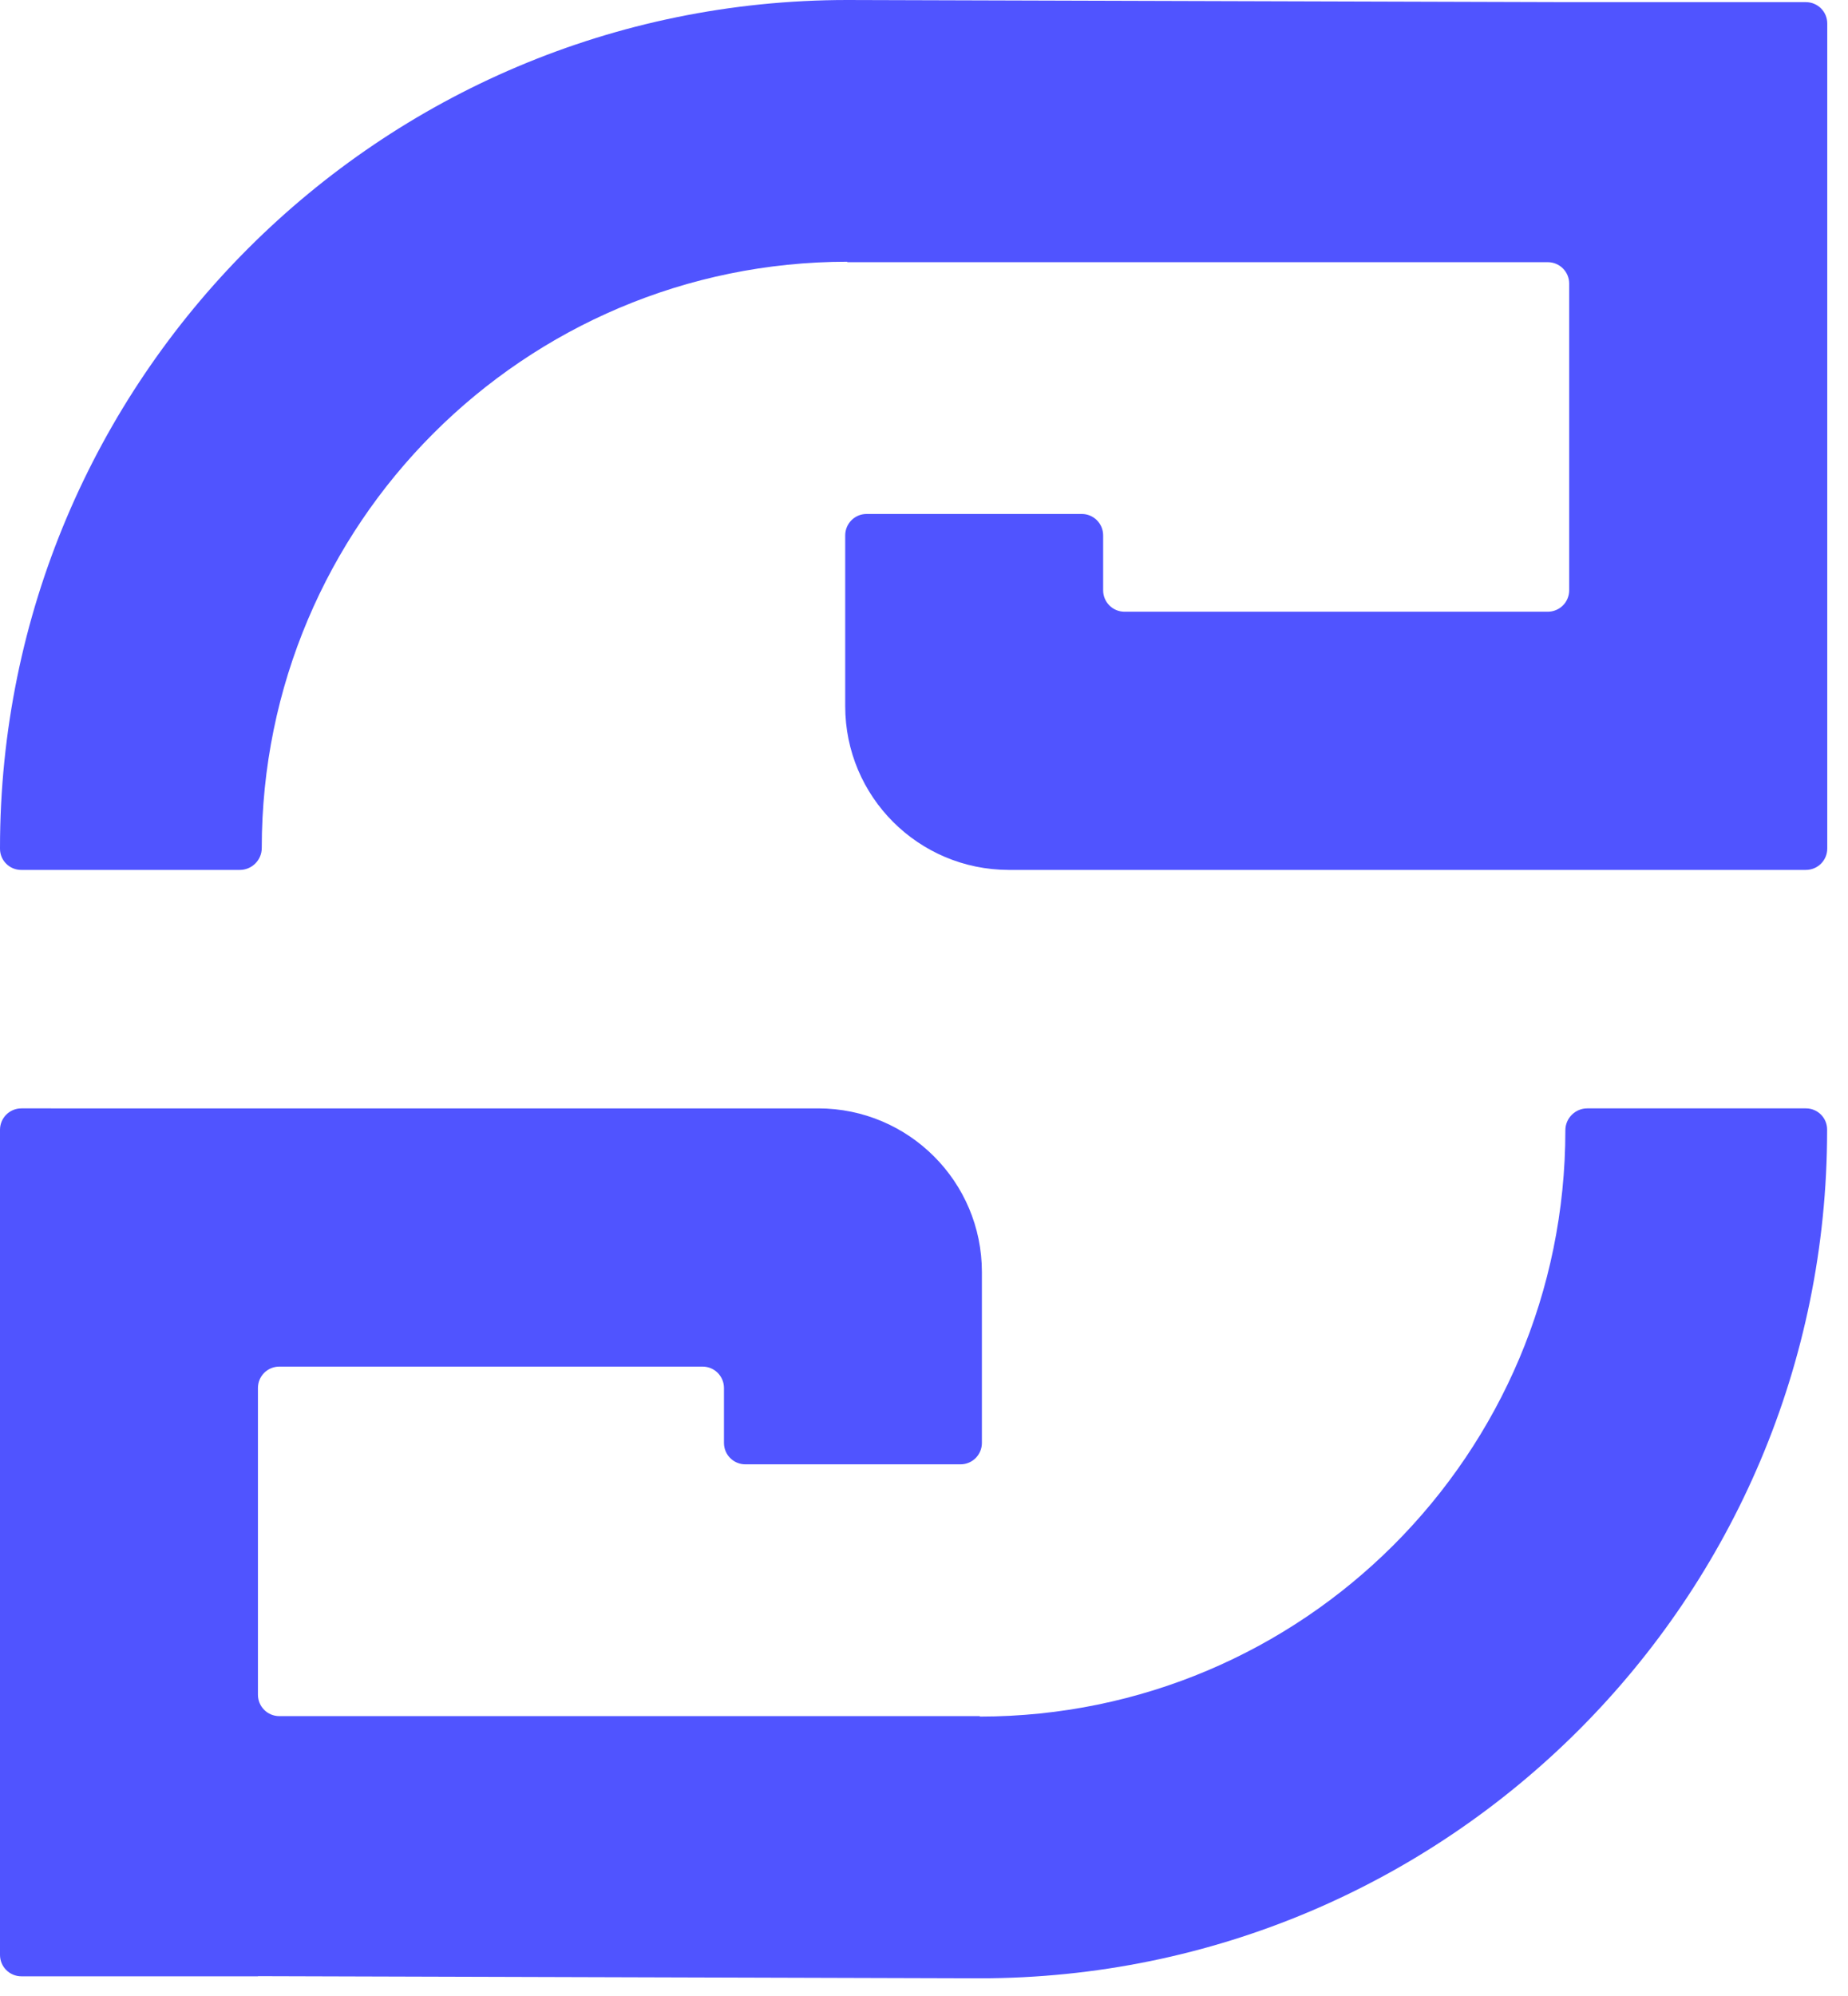
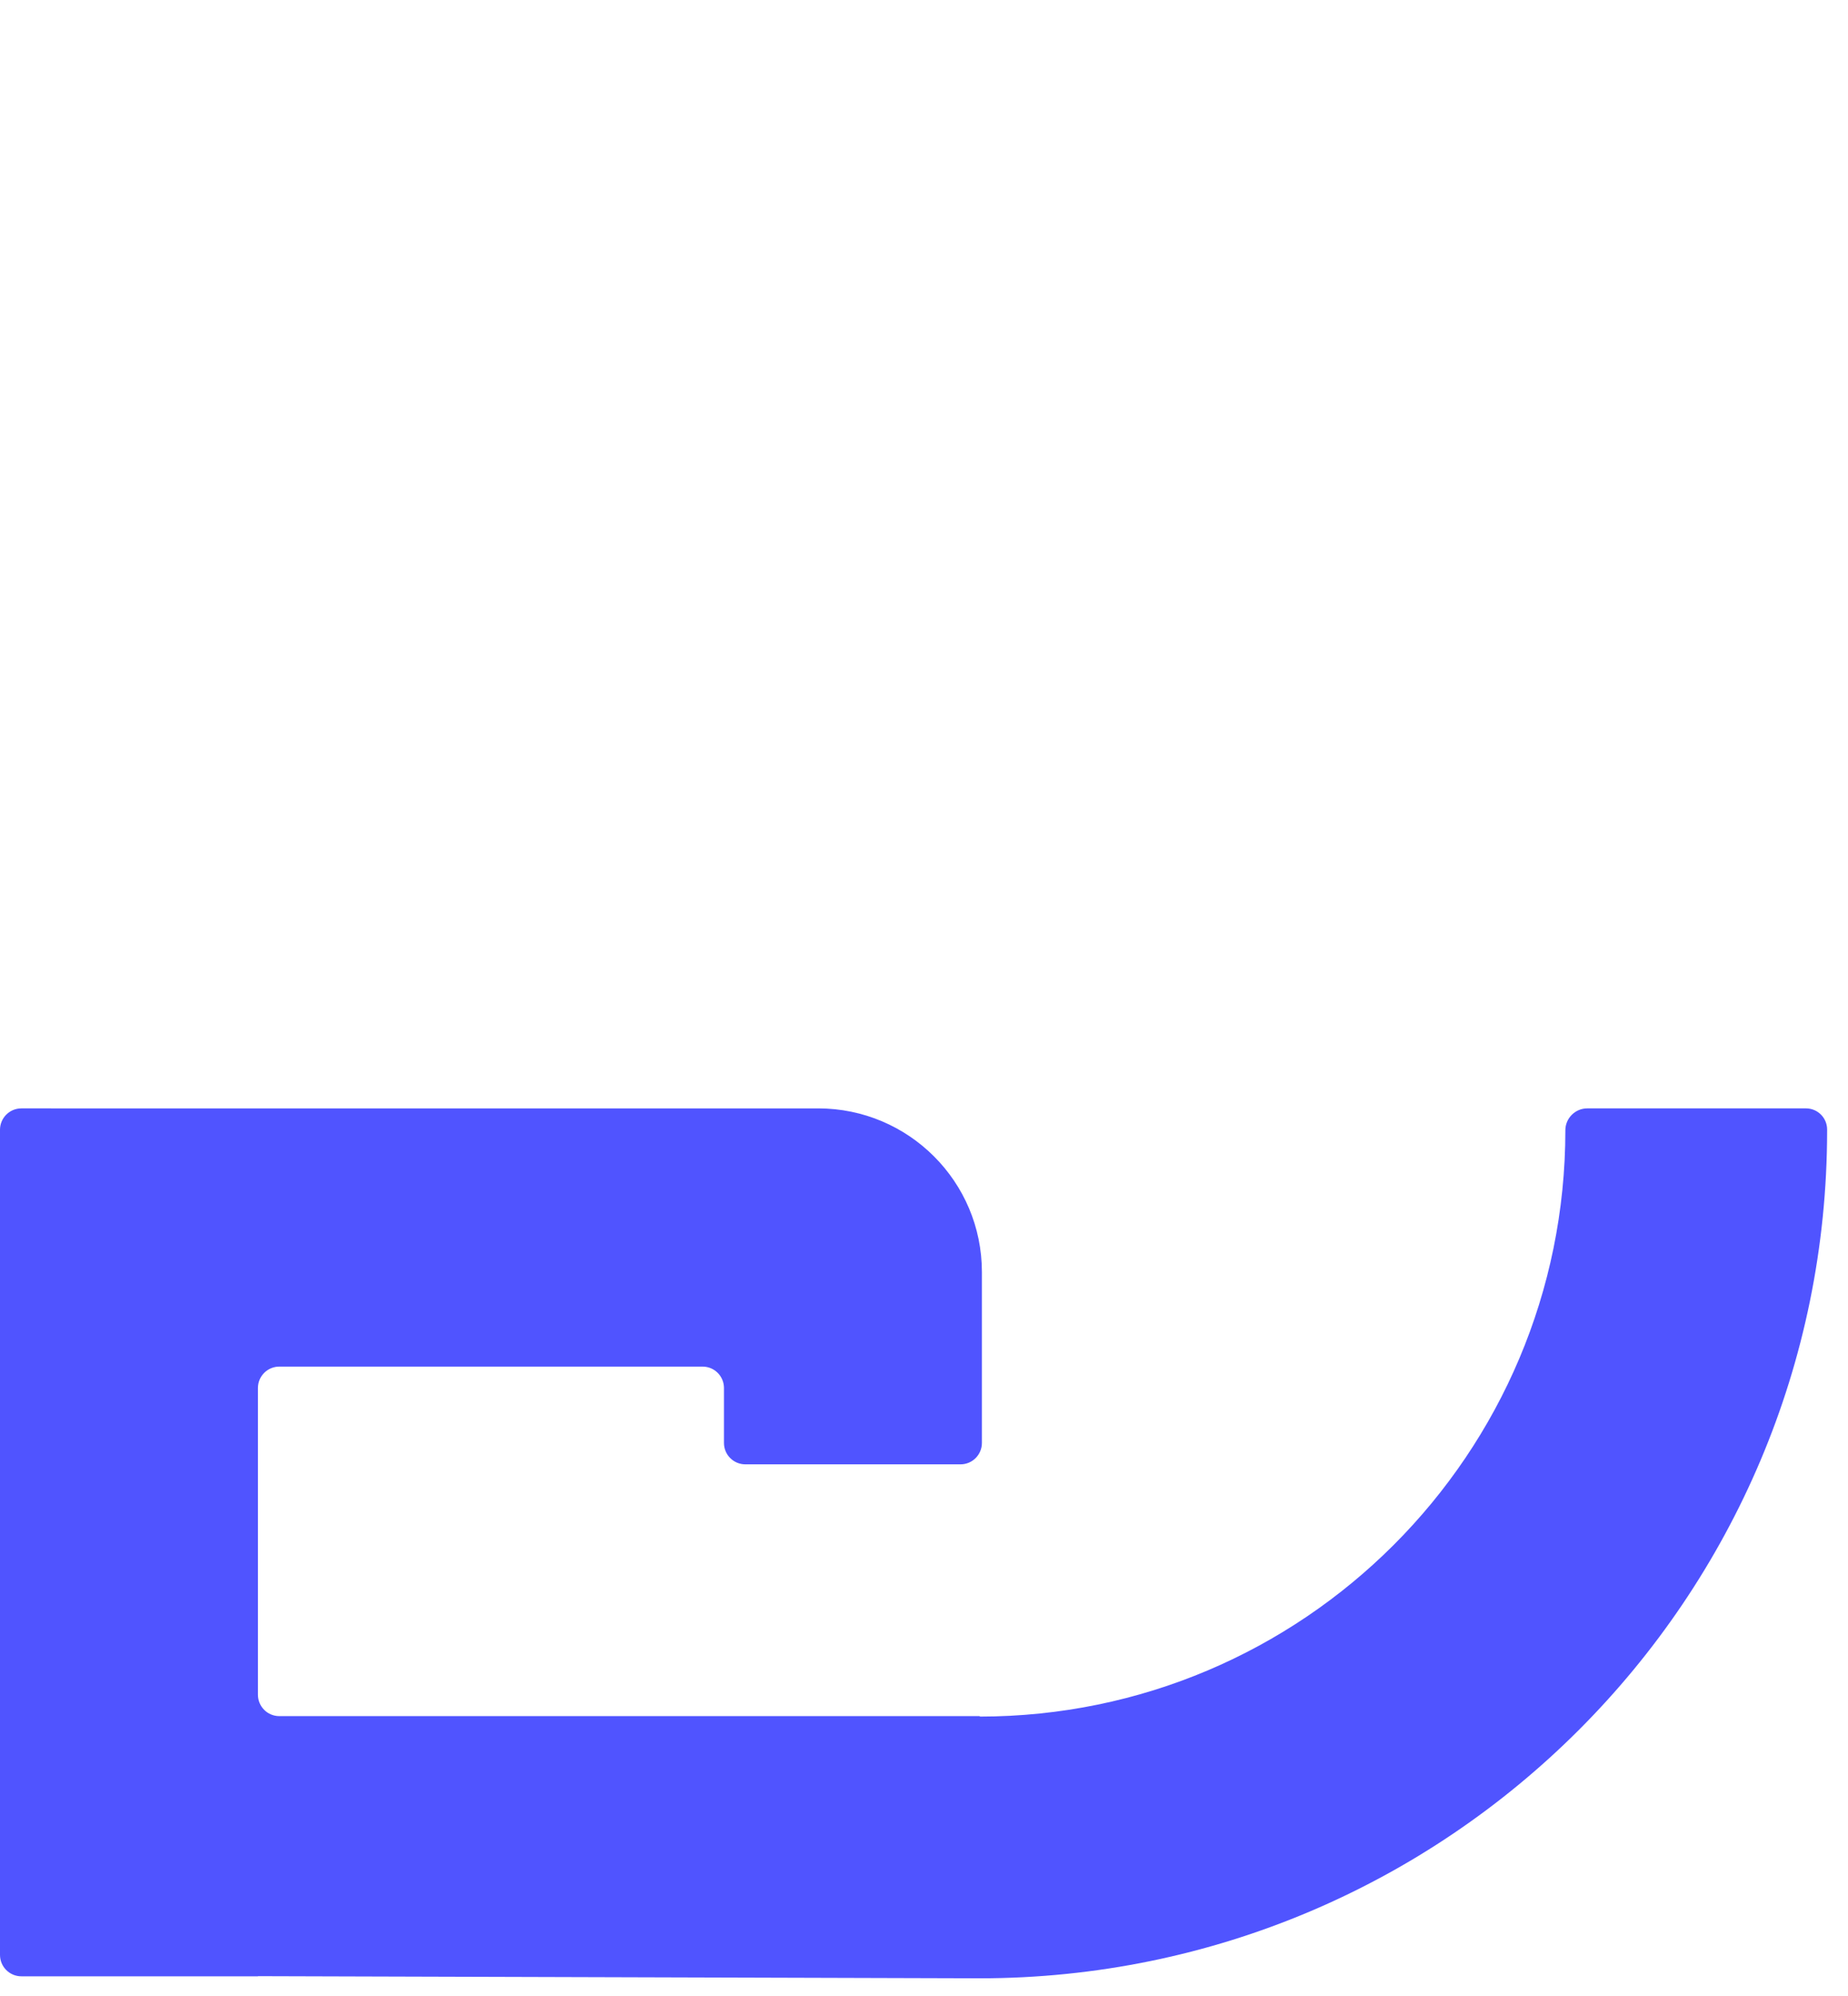
<svg xmlns="http://www.w3.org/2000/svg" viewBox="0 0 120.866 130.496" id="Layer_2" style="max-height: 500px" width="120.866" height="130.496">
  <defs>
    <style>.cls-1{fill:#111827;}.cls-2{fill:#5054ff;}</style>
  </defs>
  <g id="Layer_1-2">
    <path d="M184.2,100.71c-5.98,0-11.2-.91-15.63-2.74s-7.9-4.56-10.37-8.18c-2.48-3.62-3.78-8.11-3.91-13.46h15.16c.2,2.46.93,4.53,2.19,6.21,1.26,1.68,2.96,2.93,5.09,3.77,2.13.83,4.57,1.25,7.33,1.25s4.98-.38,6.96-1.15c1.98-.77,3.51-1.84,4.59-3.22,1.08-1.38,1.62-2.98,1.62-4.81,0-1.66-.49-3.06-1.47-4.19-.98-1.13-2.41-2.09-4.29-2.89-1.88-.8-4.16-1.51-6.86-2.14l-8.13-2c-6.25-1.49-11.19-3.88-14.81-7.15-3.62-3.27-5.44-7.66-5.44-13.14,0-4.49,1.22-8.42,3.67-11.79,2.44-3.37,5.78-6,10.02-7.88,4.24-1.88,9.07-2.82,14.49-2.82s10.33.95,14.44,2.84,7.31,4.52,9.62,7.88c2.31,3.36,3.5,7.23,3.57,11.62h-15.11c-.27-2.89-1.5-5.15-3.72-6.78-2.21-1.63-5.19-2.44-8.95-2.44-2.53,0-4.68.36-6.46,1.07-1.78.72-3.13,1.7-4.06,2.97-.93,1.26-1.4,2.71-1.4,4.34,0,1.73.53,3.18,1.59,4.36,1.06,1.18,2.49,2.14,4.26,2.89,1.78.75,3.73,1.37,5.86,1.87l6.63,1.65c3.22.73,6.2,1.7,8.93,2.92,2.73,1.22,5.09,2.7,7.11,4.46,2.01,1.76,3.57,3.83,4.66,6.21,1.1,2.38,1.65,5.11,1.65,8.2,0,4.56-1.14,8.5-3.42,11.84-2.28,3.34-5.56,5.92-9.85,7.73-4.29,1.81-9.47,2.72-15.56,2.72Z" class="cls-1" />
    <path d="M255.66,75.98v-32.06h15.41v55.75h-14.81v-10.12h-.6c-1.26,3.23-3.34,5.84-6.23,7.86-2.89,2.01-6.43,3-10.62,2.97-3.72,0-7.01-.84-9.85-2.52-2.84-1.68-5.05-4.08-6.63-7.2-1.58-3.13-2.37-6.87-2.37-11.22v-35.51h15.41v32.81c0,3.26.88,5.84,2.64,7.75,1.76,1.91,4.1,2.85,7.03,2.82,1.86,0,3.59-.42,5.19-1.27,1.6-.85,2.9-2.12,3.91-3.81,1.01-1.69,1.52-3.77,1.52-6.23Z" class="cls-1" />
-     <path d="M280.14,120.51V43.91h15.16v9.42h.7c.7-1.53,1.7-3.07,2.99-4.64,1.3-1.56,2.99-2.87,5.09-3.92,2.09-1.05,4.69-1.57,7.78-1.57,4.09,0,7.84,1.06,11.24,3.17,3.41,2.11,6.14,5.29,8.2,9.55,2.06,4.26,3.09,9.57,3.09,15.96s-1,11.41-2.99,15.68c-1.99,4.27-4.7,7.51-8.1,9.7-3.41,2.19-7.24,3.29-11.49,3.29-2.99,0-5.54-.5-7.63-1.49-2.09-1-3.8-2.25-5.11-3.77-1.31-1.51-2.34-3.03-3.07-4.56h-.45v29.77h-15.41ZM306.92,88.3c2.53,0,4.65-.7,6.38-2.09,1.73-1.4,3.04-3.33,3.94-5.81.9-2.48,1.35-5.33,1.35-8.55s-.44-6.06-1.32-8.5-2.19-4.36-3.91-5.76c-1.73-1.4-3.87-2.09-6.43-2.09s-4.61.67-6.36,2.02c-1.75,1.35-3.08,3.24-3.99,5.68-.92,2.44-1.37,5.33-1.37,8.65s.47,6.17,1.4,8.63c.93,2.46,2.27,4.38,4.01,5.76,1.75,1.38,3.85,2.07,6.31,2.07Z" class="cls-1" />
-     <path d="M341.18,99.66v-55.75h14.91v9.77h.6c1.03-3.46,2.74-6.08,5.14-7.85,2.39-1.78,5.14-2.67,8.23-2.67.8,0,1.64.04,2.52.13.88.08,1.67.22,2.37.42v13.66c-.73-.23-1.74-.42-3.02-.57-1.28-.15-2.47-.22-3.57-.22-2.23,0-4.24.49-6.03,1.47-1.79.98-3.2,2.34-4.21,4.09-1.01,1.74-1.52,3.75-1.52,6.01v31.52h-15.41Z" class="cls-1" />
-     <path d="M393.89,100.71c-3.52,0-6.69-.62-9.5-1.87-2.81-1.25-5.01-3.1-6.61-5.56-1.6-2.46-2.39-5.52-2.39-9.18,0-3.12.56-5.72,1.7-7.8,1.13-2.08,2.68-3.77,4.64-5.06,1.96-1.3,4.19-2.28,6.68-2.94,2.49-.66,5.14-1.13,7.93-1.4,3.22-.3,5.82-.6,7.78-.9,1.96-.3,3.4-.76,4.31-1.37.91-.62,1.37-1.5,1.37-2.67v-.25c0-2.29-.72-4.07-2.17-5.34-1.45-1.26-3.48-1.89-6.11-1.89-2.76,0-4.96.61-6.61,1.82-1.65,1.22-2.73,2.75-3.27,4.61l-14.31-1.15c.73-3.39,2.16-6.32,4.29-8.8,2.13-2.48,4.88-4.39,8.25-5.73,3.37-1.35,7.29-2.02,11.74-2.02,3.09,0,6.05.37,8.88,1.1,2.83.73,5.34,1.85,7.55,3.37,2.21,1.51,3.96,3.47,5.26,5.86,1.3,2.39,1.94,5.24,1.94,8.53v37.6h-14.71v-7.78h-.4c-.9,1.76-2.09,3.3-3.59,4.61-1.5,1.31-3.29,2.34-5.39,3.09-2.09.75-4.52,1.12-7.28,1.12ZM398.33,90.04c2.26,0,4.26-.46,6.01-1.37,1.75-.91,3.11-2.14,4.09-3.69.98-1.55,1.47-3.28,1.47-5.21v-5.93c-.47.3-1.12.58-1.97.85-.85.27-1.79.5-2.82.7-1.03.2-2.06.37-3.09.52-1.03.15-1.96.29-2.79.42-1.83.27-3.42.69-4.79,1.27-1.36.58-2.42,1.36-3.17,2.34-.75.98-1.12,2.2-1.12,3.66,0,2.09.76,3.69,2.29,4.79,1.53,1.1,3.49,1.65,5.88,1.65Z" class="cls-1" />
    <path d="M434.53,99.66V25.36h29.72c5.45,0,10.01.82,13.66,2.44,3.66,1.63,6.41,3.87,8.25,6.73,1.85,2.86,2.77,6.15,2.77,9.87,0,2.89-.59,5.44-1.77,7.63-1.18,2.2-2.78,3.99-4.79,5.39-2.01,1.4-4.31,2.38-6.91,2.94v.75c2.83.13,5.48.93,7.98,2.39,2.49,1.46,4.51,3.52,6.06,6.16,1.54,2.64,2.32,5.79,2.32,9.45,0,3.92-.97,7.44-2.92,10.55-1.94,3.11-4.81,5.55-8.6,7.33-3.79,1.78-8.48,2.67-14.06,2.67h-31.71ZM450.19,56.48h11.67c2.16,0,4.08-.38,5.76-1.15,1.68-.77,3-1.85,3.96-3.27.96-1.41,1.45-3.1,1.45-5.06,0-2.66-.94-4.81-2.82-6.46-1.88-1.65-4.56-2.47-8.05-2.47h-11.97v18.4ZM450.19,86.85h12.87c4.35,0,7.54-.85,9.55-2.54,2.01-1.69,3.02-3.94,3.02-6.73,0-2.06-.49-3.88-1.47-5.46-.98-1.58-2.39-2.82-4.21-3.72-1.83-.9-4.01-1.35-6.53-1.35h-13.21v19.8Z" class="cls-2" />
    <path d="M498.41,99.66v-55.75h14.91v9.77h.6c1.03-3.46,2.74-6.08,5.14-7.85,2.39-1.78,5.14-2.67,8.23-2.67.8,0,1.64.04,2.52.13.88.08,1.67.22,2.37.42v13.66c-.73-.23-1.74-.42-3.02-.57-1.28-.15-2.47-.22-3.57-.22-2.23,0-4.24.49-6.04,1.47-1.79.98-3.2,2.34-4.21,4.09-1.02,1.74-1.52,3.75-1.52,6.01v31.52h-15.41Z" class="cls-2" />
    <path d="M559.3,100.76c-5.62,0-10.48-1.2-14.59-3.61-4.11-2.41-7.27-5.77-9.47-10.07-2.21-4.3-3.32-9.32-3.32-15.03s1.1-10.83,3.32-15.14c2.21-4.3,5.37-7.66,9.47-10.07,4.11-2.41,8.97-3.61,14.59-3.61s10.53,1.21,14.64,3.61c4.11,2.41,7.26,5.77,9.47,10.07,2.21,4.31,3.32,9.35,3.32,15.14s-1.11,10.73-3.32,15.03c-2.21,4.31-5.37,7.66-9.47,10.07s-8.98,3.61-14.64,3.61ZM559.4,88.69c2.56,0,4.7-.72,6.43-2.17,1.73-1.45,3.03-3.43,3.92-5.96.88-2.53,1.32-5.4,1.32-8.63s-.44-6.13-1.32-8.63c-.88-2.49-2.19-4.45-3.92-5.88-1.73-1.43-3.87-2.14-6.43-2.14s-4.76.72-6.51,2.14c-1.74,1.43-3.06,3.39-3.94,5.88-.88,2.49-1.32,5.37-1.32,8.63s.44,6.1,1.32,8.63c.88,2.53,2.2,4.51,3.94,5.96,1.75,1.45,3.92,2.17,6.51,2.17Z" class="cls-2" />
-     <path d="M102.62.14s-45.95-.14-47.2-.14C24.82,0,0,24.82,0,55.43v.06c0,.76.62,1.38,1.38,1.38h14.31c.78,0,1.43-.64,1.43-1.43h0c0-21.17,17.15-38.32,38.3-38.33v.03h45.81c.78,0,1.4.63,1.4,1.4v20.05c0,.78-.63,1.4-1.4,1.4h-27.68c-.78,0-1.4-.63-1.4-1.4v-3.59c0-.78-.63-1.4-1.4-1.4h-14.07c-.78,0-1.4.63-1.4,1.4v11.17c0,5.91,4.79,10.69,10.69,10.7h27.75s17.12,0,17.12,0h7.27c.78,0,1.4-.63,1.4-1.4V1.54c0-.78-.63-1.4-1.4-1.4h-15.47Z" class="cls-2" />
    <path d="M16.87,129.19s45.95.14,47.2.14c30.61,0,55.43-24.82,55.43-55.43v-.06c0-.76-.62-1.38-1.38-1.38h-14.31c-.78,0-1.43.64-1.43,1.43h0c0,21.17-17.15,38.32-38.3,38.33v-.03H18.27c-.78,0-1.4-.63-1.4-1.4v-20.05c0-.78.63-1.4,1.4-1.4h27.68c.78,0,1.4.63,1.4,1.4v3.59c0,.78.63,1.4,1.4,1.4h14.07c.78,0,1.4-.63,1.4-1.4v-11.17c0-5.91-4.79-10.69-10.69-10.7h-27.75s-17.12,0-17.12,0H1.4c-.78,0-1.4.63-1.4,1.4v53.94c0,.78.63,1.4,1.4,1.4h15.47Z" class="cls-2" />
  </g>
</svg>